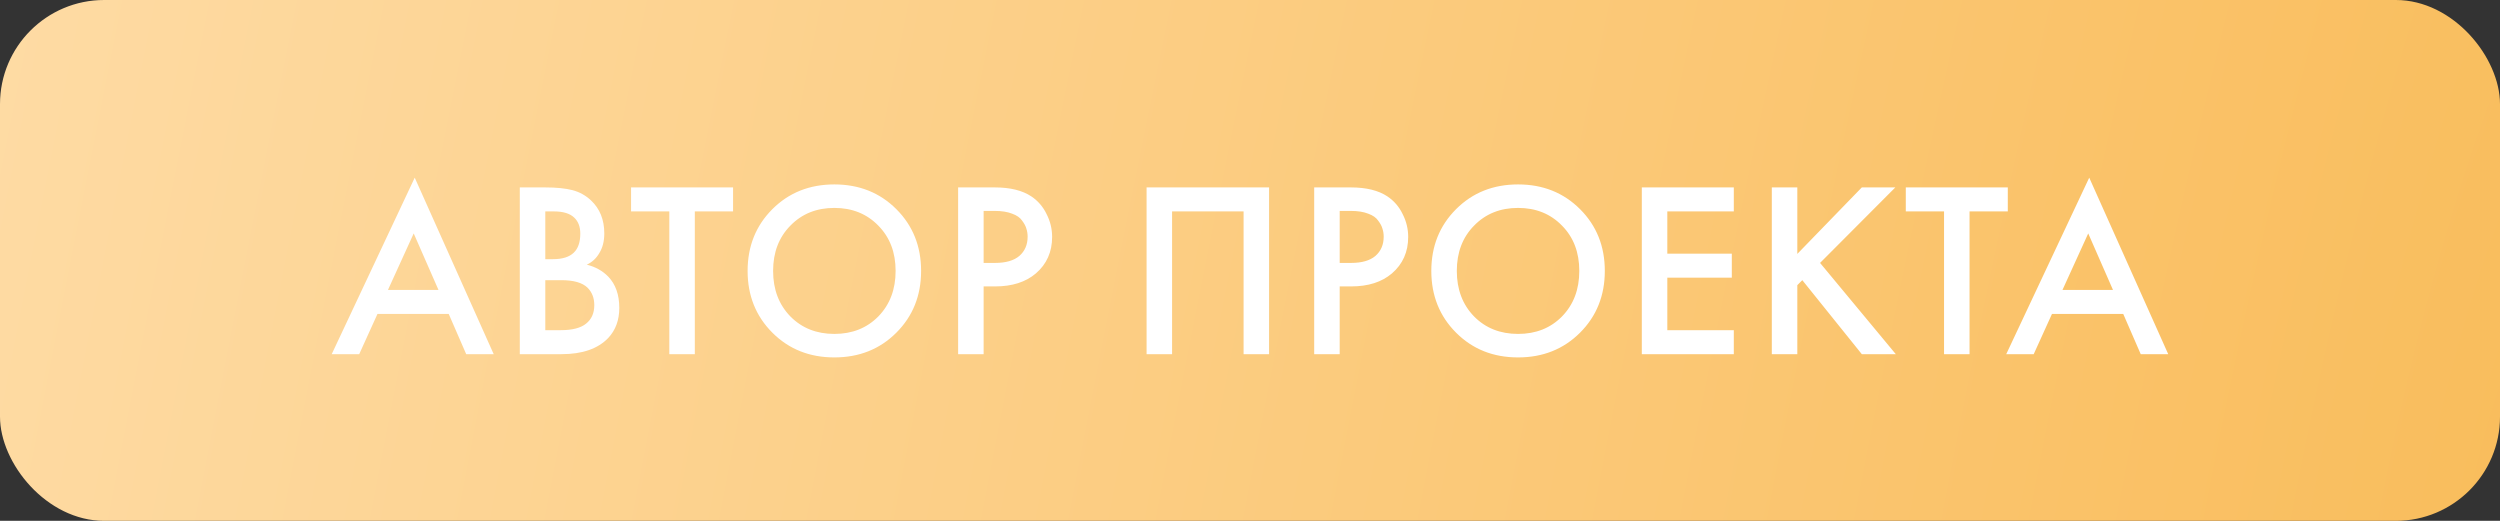
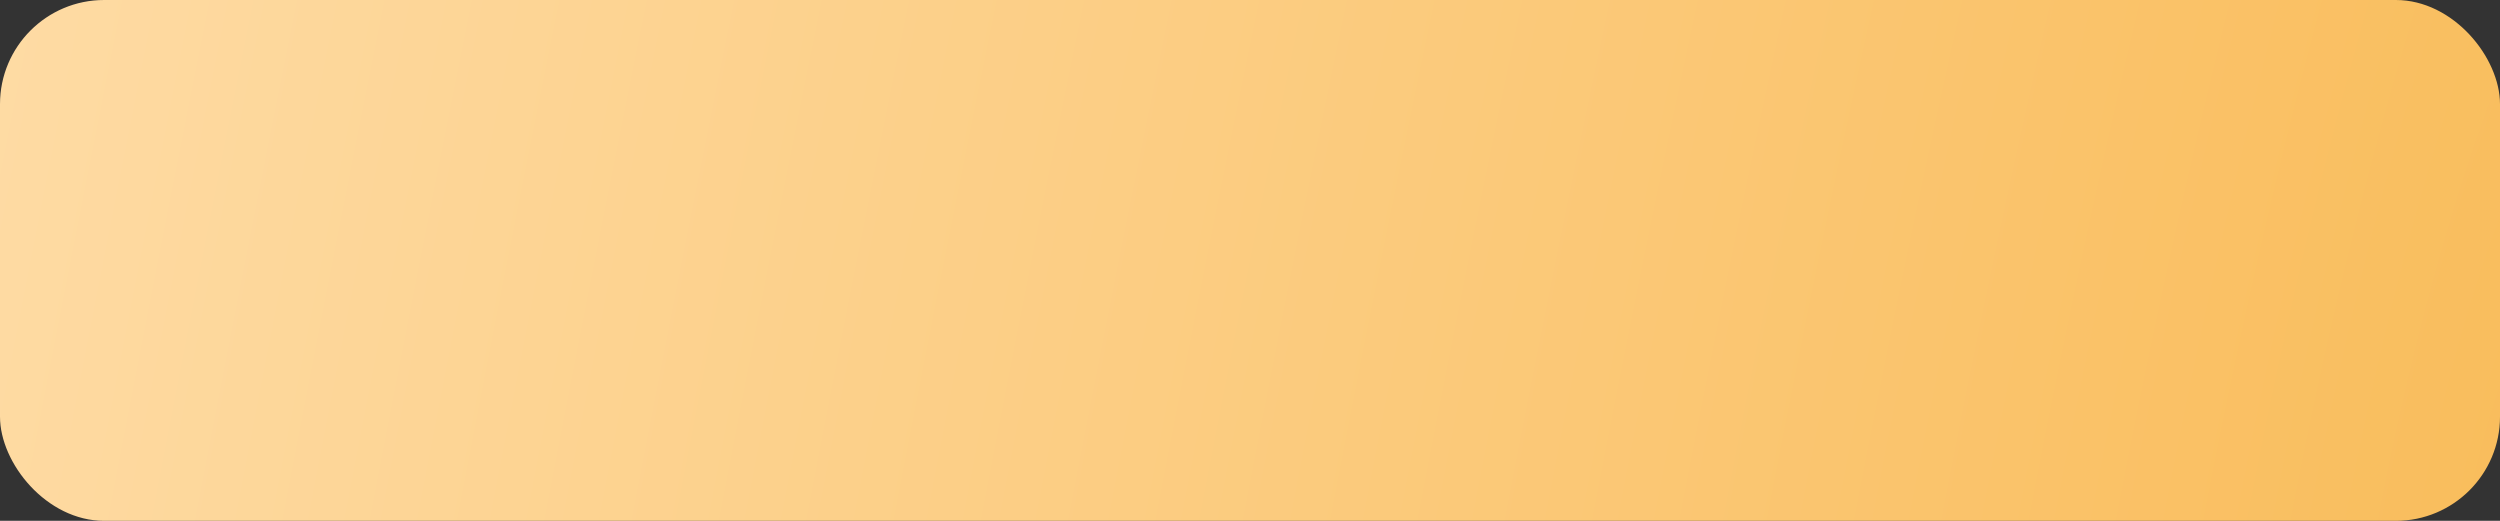
<svg xmlns="http://www.w3.org/2000/svg" width="120" height="25" viewBox="0 0 120 25" fill="none">
  <rect x="0" y="0" width="120" height="25" fill="#333333" stroke="none" />
  <rect width="120" height="25" rx="5" fill="url(#paint0_radial_138_1165)" />
-   <path d="M22.378 17L21.538 15.068H18.119L17.242 17H15.922L19.907 8.528L23.698 17H22.378ZM18.622 13.916H21.047L19.858 11.204L18.622 13.916ZM24.95 8.996H26.162C26.706 8.996 27.145 9.04 27.482 9.128C27.817 9.216 28.113 9.38 28.369 9.62C28.794 10.02 29.006 10.548 29.006 11.204C29.006 11.58 28.925 11.896 28.765 12.152C28.622 12.4 28.422 12.584 28.166 12.704C28.581 12.808 28.925 13 29.198 13.28C29.549 13.648 29.726 14.148 29.726 14.78C29.726 15.364 29.549 15.844 29.198 16.22C28.701 16.74 27.953 17 26.953 17H24.95V8.996ZM26.174 10.148V12.44H26.546C26.994 12.44 27.326 12.336 27.541 12.128C27.75 11.928 27.854 11.624 27.854 11.216C27.854 10.888 27.758 10.632 27.566 10.448C27.358 10.248 27.034 10.148 26.593 10.148H26.174ZM26.174 13.448V15.848H26.918C27.47 15.848 27.873 15.744 28.13 15.536C28.393 15.328 28.526 15.032 28.526 14.648C28.526 14.304 28.418 14.024 28.201 13.808C27.953 13.568 27.534 13.448 26.942 13.448H26.174ZM35.187 10.148H33.351V17H32.127V10.148H30.291V8.996H35.187V10.148ZM37.073 10.04C37.865 9.248 38.857 8.852 40.049 8.852C41.241 8.852 42.233 9.248 43.025 10.04C43.817 10.832 44.213 11.82 44.213 13.004C44.213 14.188 43.817 15.176 43.025 15.968C42.233 16.76 41.241 17.156 40.049 17.156C38.857 17.156 37.865 16.76 37.073 15.968C36.281 15.176 35.885 14.188 35.885 13.004C35.885 11.82 36.281 10.832 37.073 10.04ZM37.937 15.188C38.489 15.748 39.193 16.028 40.049 16.028C40.905 16.028 41.609 15.748 42.161 15.188C42.713 14.62 42.989 13.892 42.989 13.004C42.989 12.116 42.713 11.392 42.161 10.832C41.609 10.264 40.905 9.98 40.049 9.98C39.193 9.98 38.489 10.264 37.937 10.832C37.385 11.392 37.109 12.116 37.109 13.004C37.109 13.892 37.385 14.62 37.937 15.188ZM45.99 8.996H47.754C48.49 8.996 49.074 9.14 49.506 9.428C49.826 9.644 50.07 9.928 50.238 10.28C50.414 10.624 50.502 10.988 50.502 11.372C50.502 12.092 50.242 12.676 49.722 13.124C49.234 13.54 48.582 13.748 47.766 13.748H47.214V17H45.99V8.996ZM47.214 10.124V12.62H47.766C48.278 12.62 48.666 12.508 48.93 12.284C49.194 12.052 49.326 11.744 49.326 11.36C49.326 11.224 49.306 11.096 49.266 10.976C49.234 10.856 49.166 10.728 49.062 10.592C48.966 10.448 48.806 10.336 48.582 10.256C48.358 10.168 48.082 10.124 47.754 10.124H47.214ZM55.036 8.996H60.916V17H59.692V10.148H56.26V17H55.036V8.996ZM63.081 8.996H64.845C65.581 8.996 66.165 9.14 66.597 9.428C66.917 9.644 67.161 9.928 67.329 10.28C67.505 10.624 67.593 10.988 67.593 11.372C67.593 12.092 67.333 12.676 66.813 13.124C66.325 13.54 65.673 13.748 64.857 13.748H64.305V17H63.081V8.996ZM64.305 10.124V12.62H64.857C65.369 12.62 65.757 12.508 66.021 12.284C66.285 12.052 66.417 11.744 66.417 11.36C66.417 11.224 66.397 11.096 66.357 10.976C66.325 10.856 66.257 10.728 66.153 10.592C66.057 10.448 65.897 10.336 65.673 10.256C65.449 10.168 65.173 10.124 64.845 10.124H64.305ZM69.891 10.04C70.683 9.248 71.674 8.852 72.867 8.852C74.058 8.852 75.05 9.248 75.843 10.04C76.635 10.832 77.031 11.82 77.031 13.004C77.031 14.188 76.635 15.176 75.843 15.968C75.05 16.76 74.058 17.156 72.867 17.156C71.674 17.156 70.683 16.76 69.891 15.968C69.099 15.176 68.703 14.188 68.703 13.004C68.703 11.82 69.099 10.832 69.891 10.04ZM70.754 15.188C71.306 15.748 72.01 16.028 72.867 16.028C73.722 16.028 74.427 15.748 74.978 15.188C75.531 14.62 75.806 13.892 75.806 13.004C75.806 12.116 75.531 11.392 74.978 10.832C74.427 10.264 73.722 9.98 72.867 9.98C72.01 9.98 71.306 10.264 70.754 10.832C70.203 11.392 69.927 12.116 69.927 13.004C69.927 13.892 70.203 14.62 70.754 15.188ZM83.223 8.996V10.148H80.031V12.176H83.127V13.328H80.031V15.848H83.223V17H78.807V8.996H83.223ZM86.271 8.996V12.188L89.367 8.996H90.975L87.363 12.62L90.999 17H89.367L86.511 13.448L86.271 13.688V17H85.047V8.996H86.271ZM96.374 10.148H94.538V17H93.314V10.148H91.478V8.996H96.374V10.148ZM102.755 17L101.915 15.068H98.495L97.618 17H96.299L100.283 8.528L104.075 17H102.755ZM98.999 13.916H101.423L100.235 11.204L98.999 13.916Z" fill="white" />
  <defs>
    <radialGradient id="paint0_radial_138_1165" cx="0" cy="0" r="1" gradientUnits="userSpaceOnUse" gradientTransform="translate(120 25) rotate(-168.232) scale(122.577 588.367)">
      <stop stop-color="#F9BD5C" />
      <stop offset="1" stop-color="#FEDBA4" />
    </radialGradient>
  </defs>
</svg>